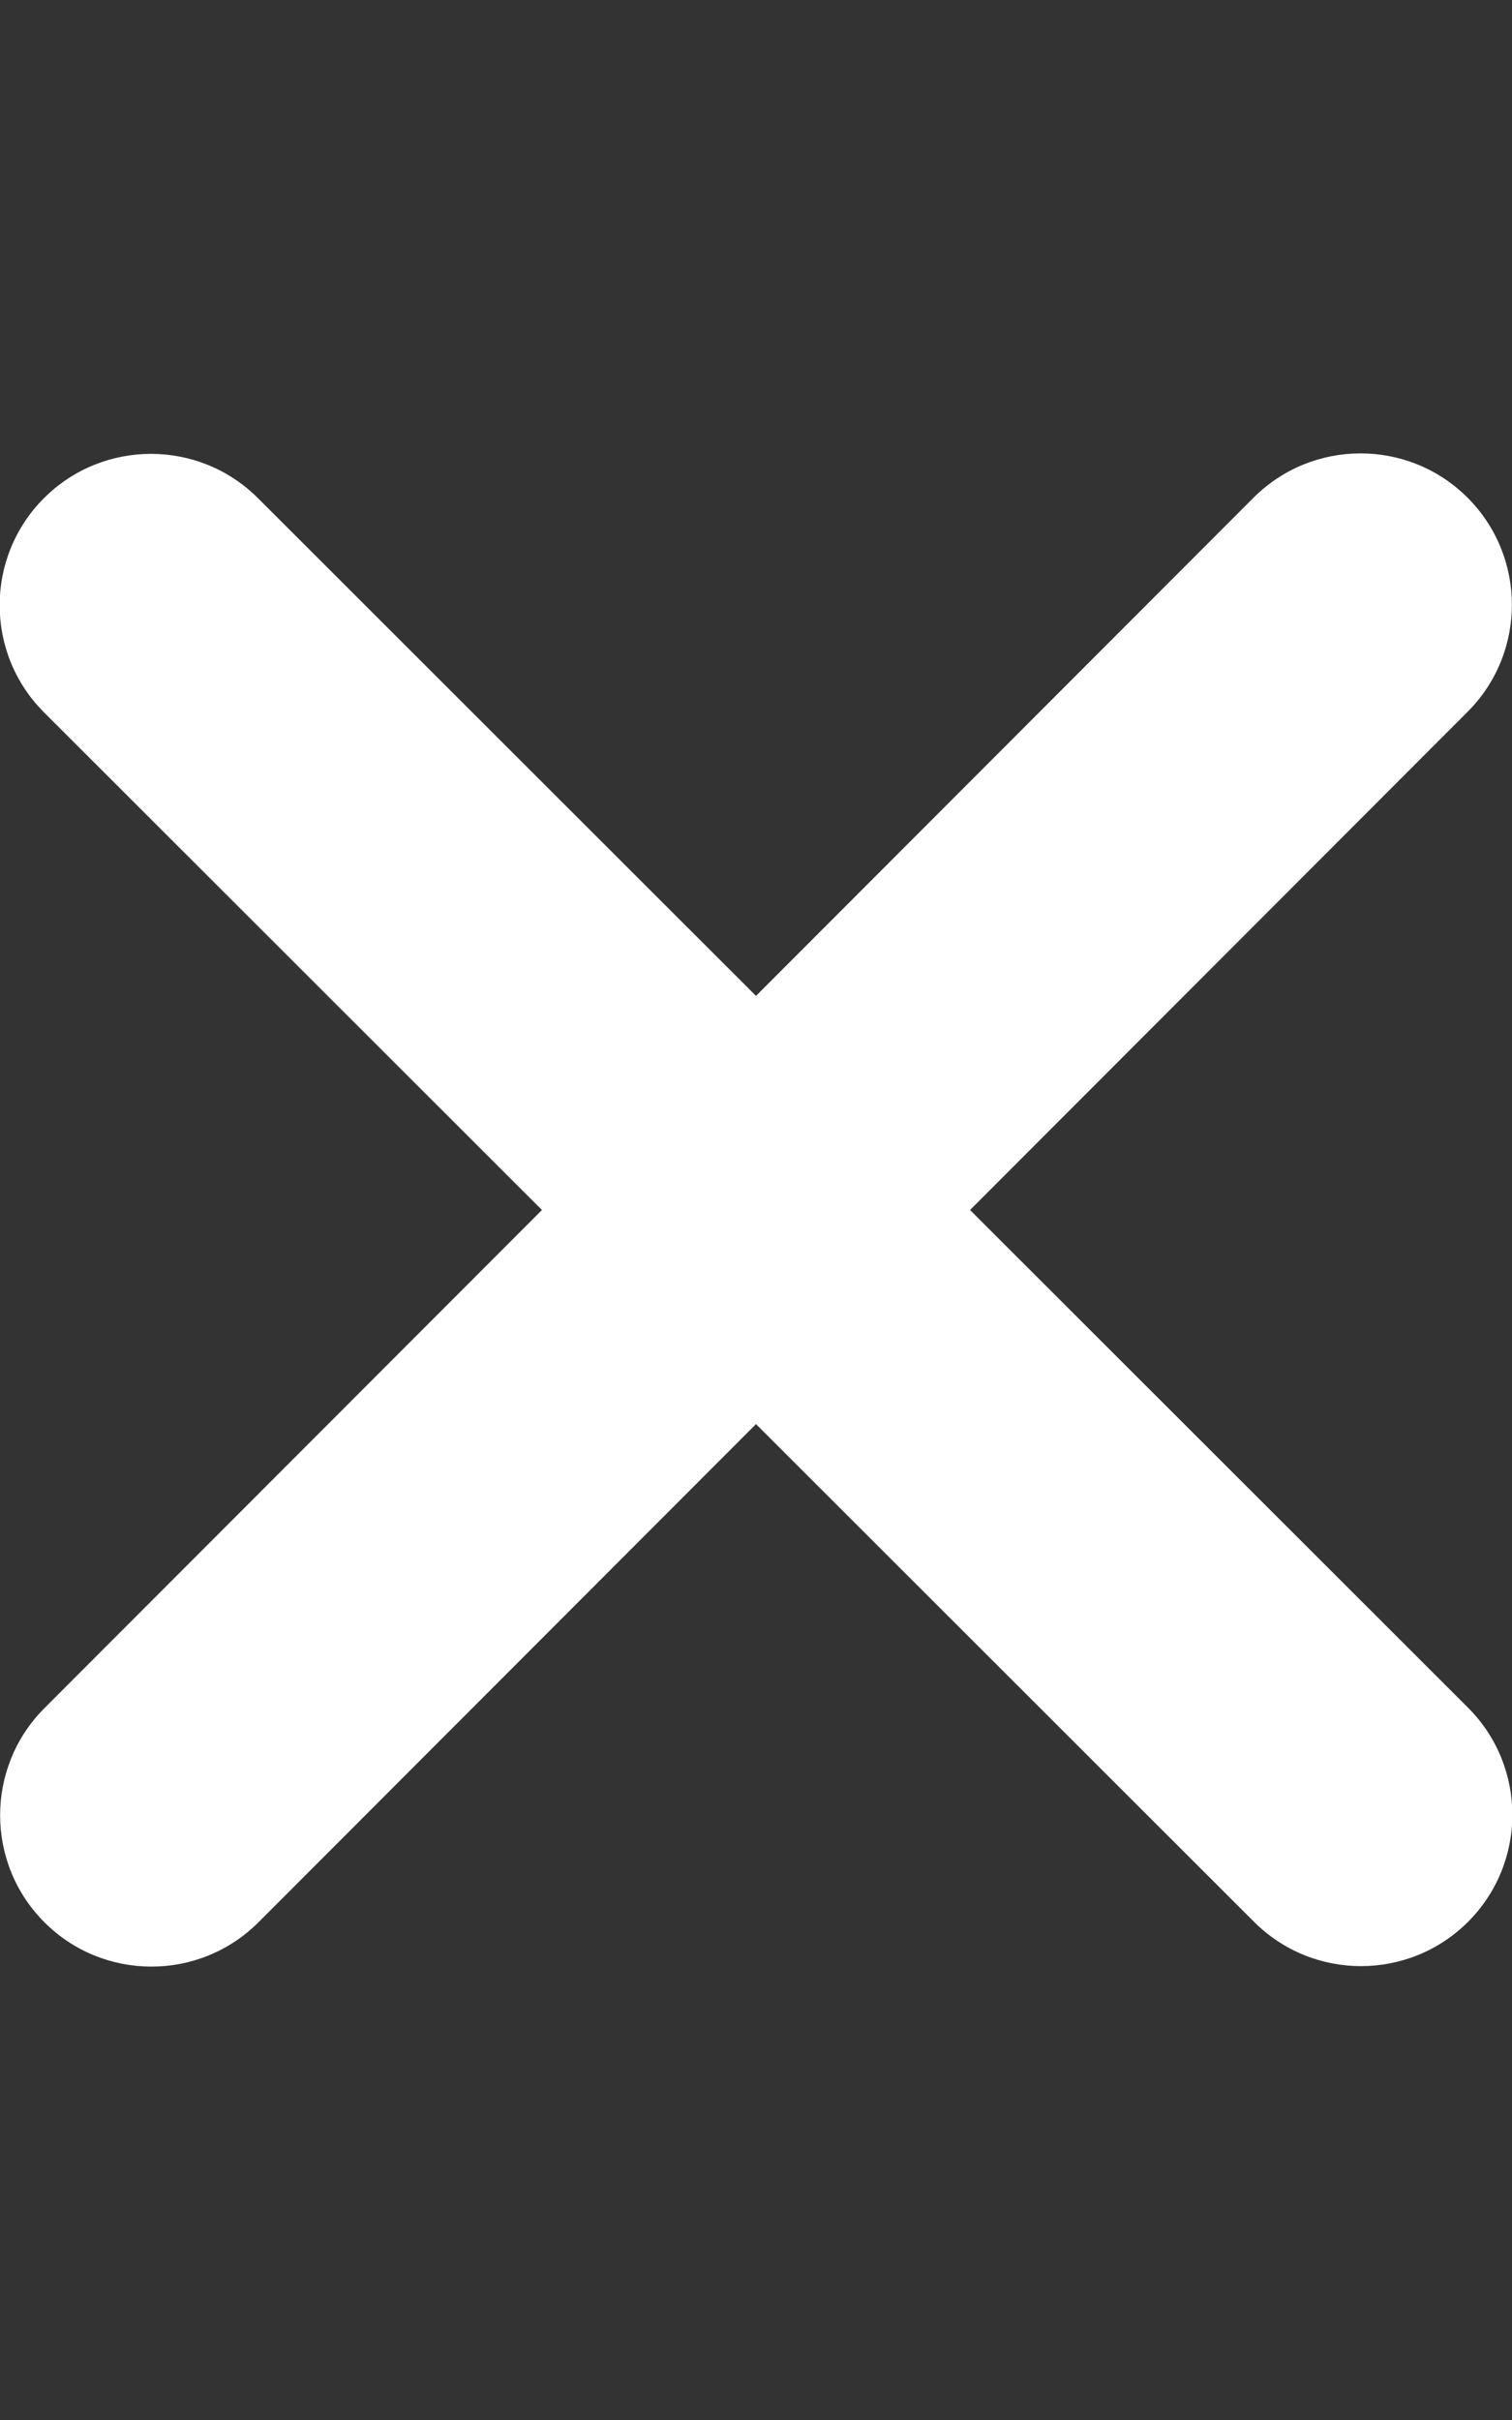
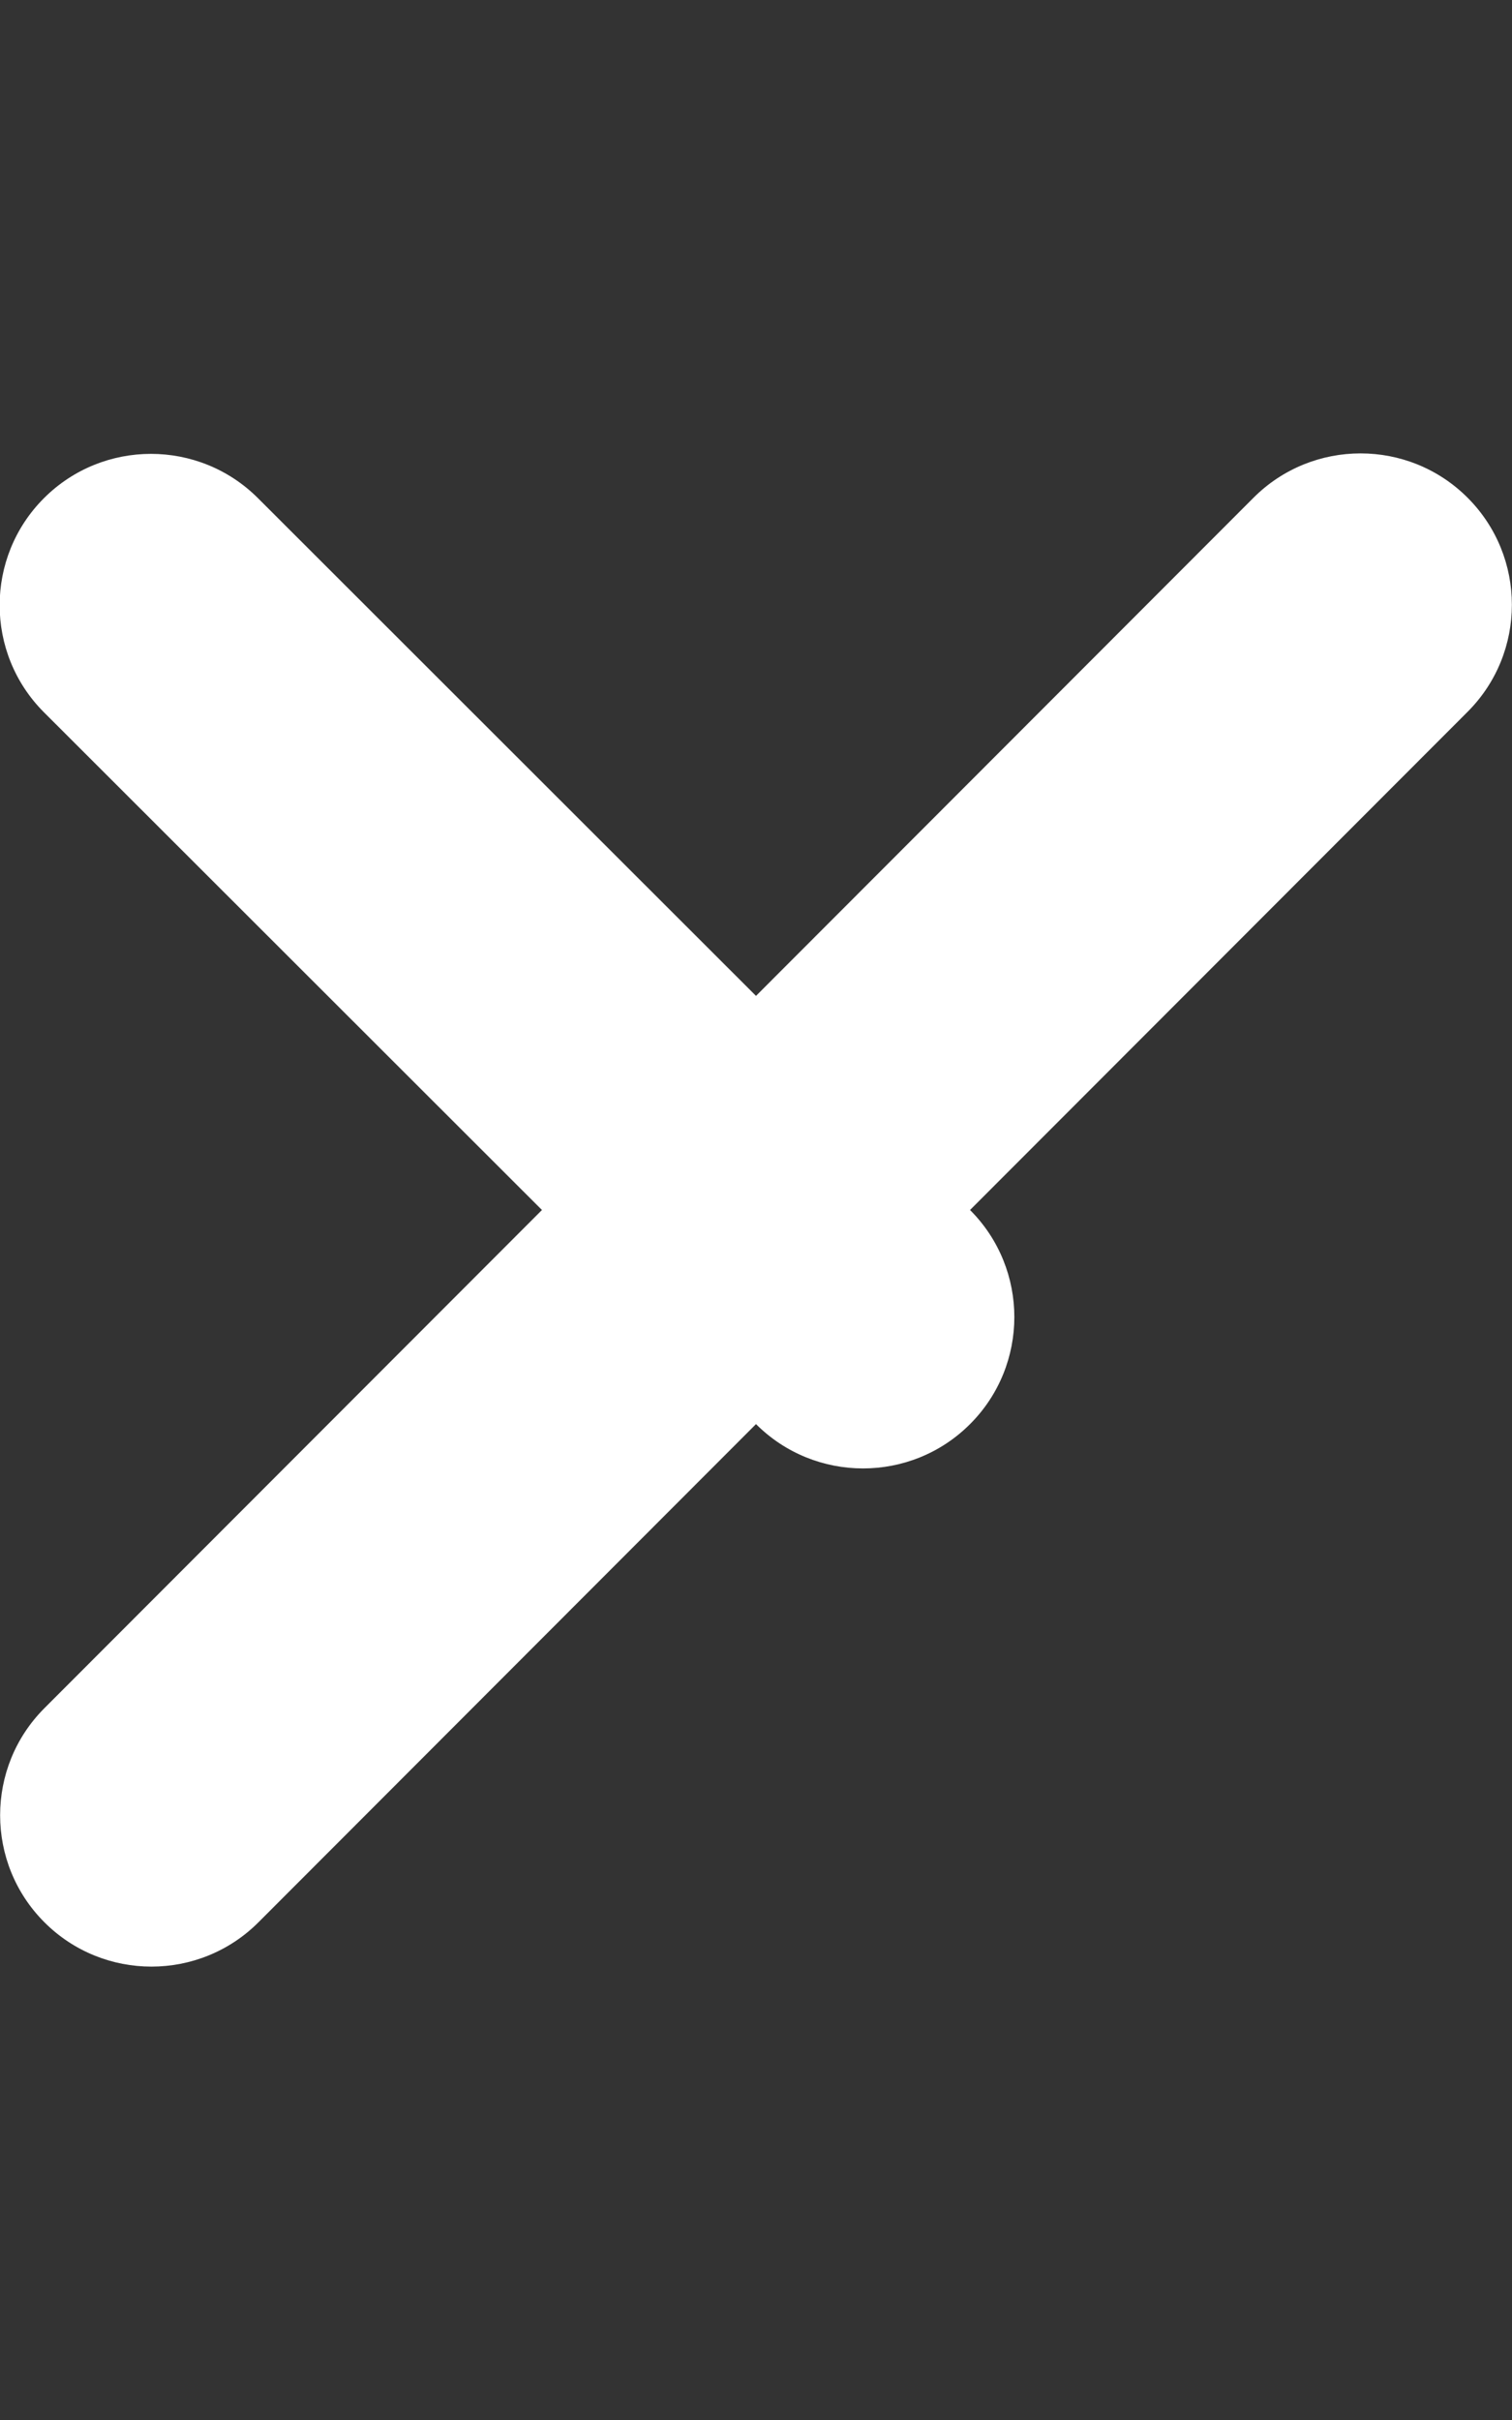
<svg xmlns="http://www.w3.org/2000/svg" version="1.1" id="Layer_1" x="0px" y="0px" viewBox="0 0 320 512" style="enable-background:new 0 0 320 512;" xml:space="preserve">
  <rect x="0" y="0" width="320" height="512" fill="#333333" stroke="none" />
  <style type="text/css">
	.st0{fill:#FFFFFF;}
</style>
-   <path class="st0" d="M310.6,150.6c12.5-12.5,12.5-32.8,0-45.3s-32.8-12.5-45.3,0L160,210.7L54.6,105.4c-12.5-12.5-32.8-12.5-45.3,0  s-12.5,32.8,0,45.3L114.7,256L9.4,361.4c-12.5,12.5-12.5,32.8,0,45.3s32.8,12.5,45.3,0L160,301.3l105.4,105.3  c12.5,12.5,32.8,12.5,45.3,0s12.5-32.8,0-45.3L205.3,256L310.6,150.6z" />
+   <path class="st0" d="M310.6,150.6c12.5-12.5,12.5-32.8,0-45.3s-32.8-12.5-45.3,0L160,210.7L54.6,105.4c-12.5-12.5-32.8-12.5-45.3,0  s-12.5,32.8,0,45.3L114.7,256L9.4,361.4c-12.5,12.5-12.5,32.8,0,45.3s32.8,12.5,45.3,0L160,301.3c12.5,12.5,32.8,12.5,45.3,0s12.5-32.8,0-45.3L205.3,256L310.6,150.6z" />
</svg>